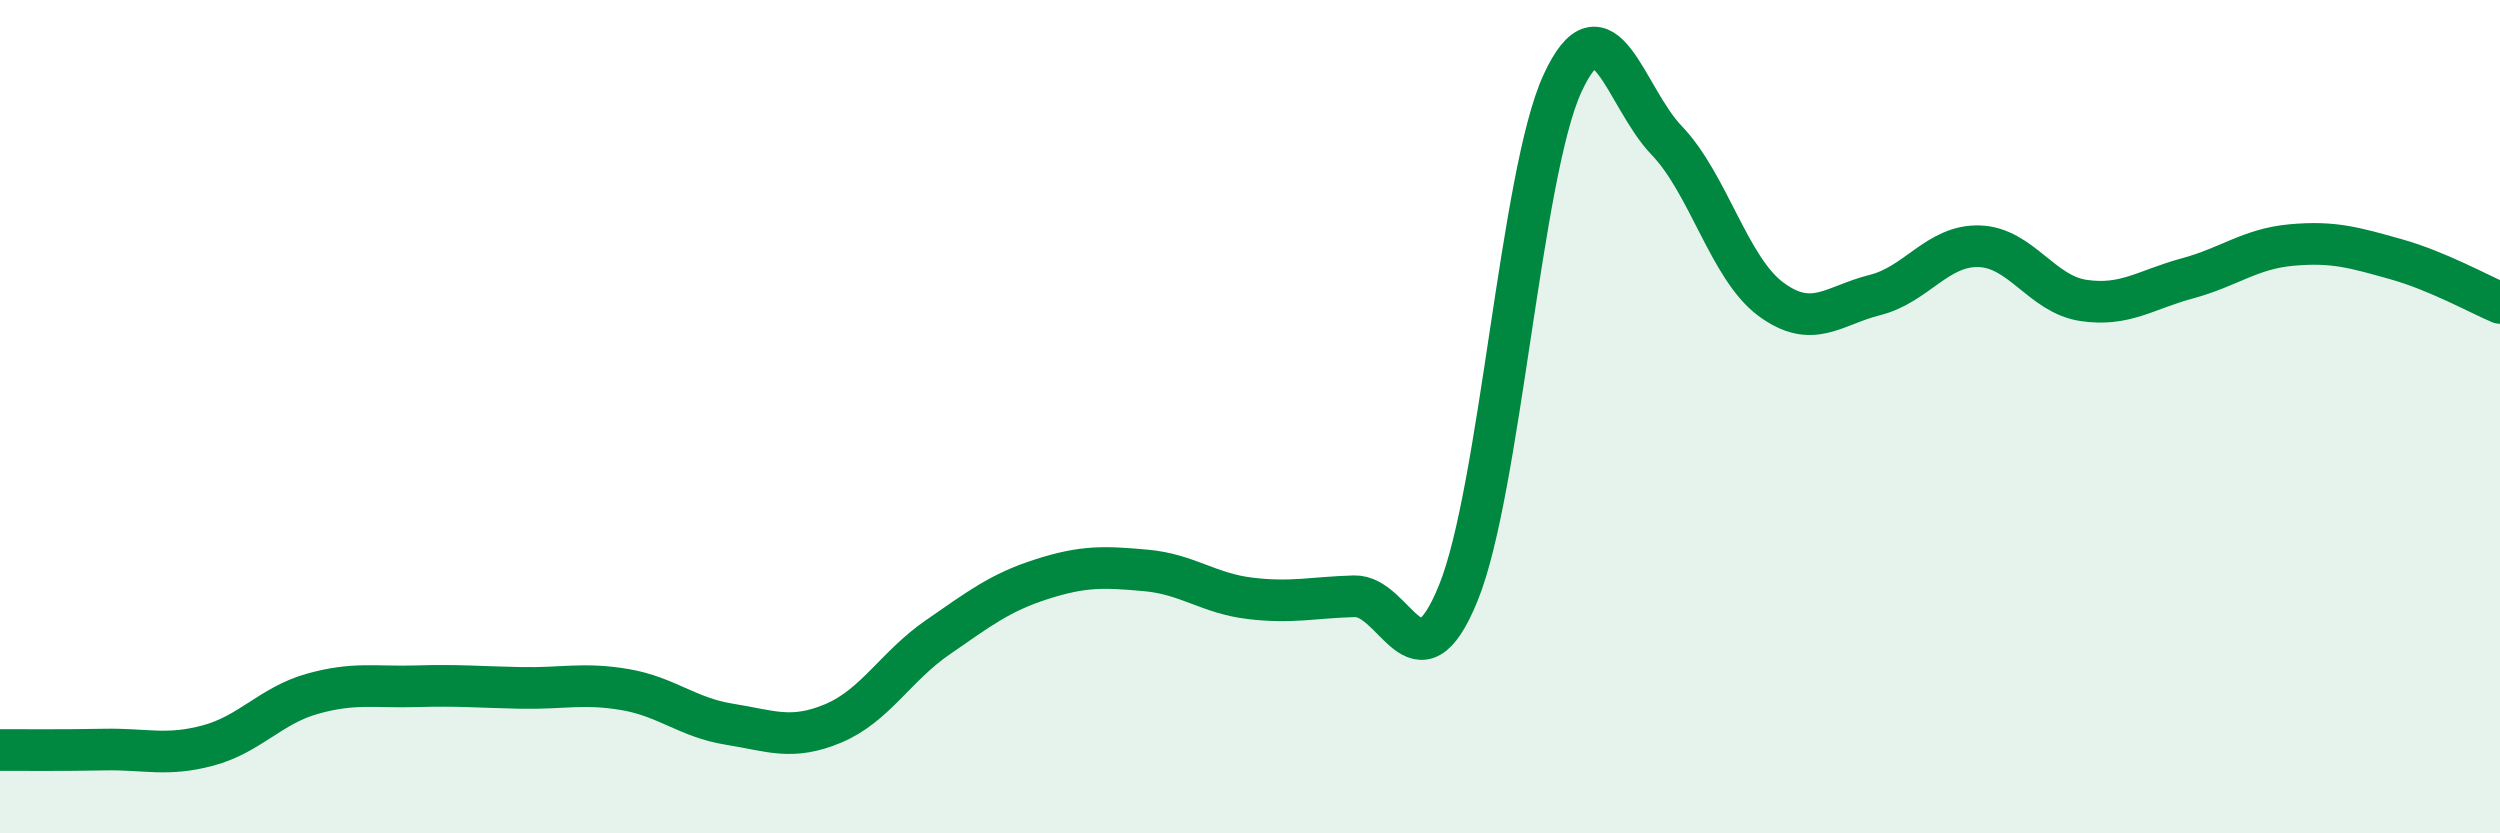
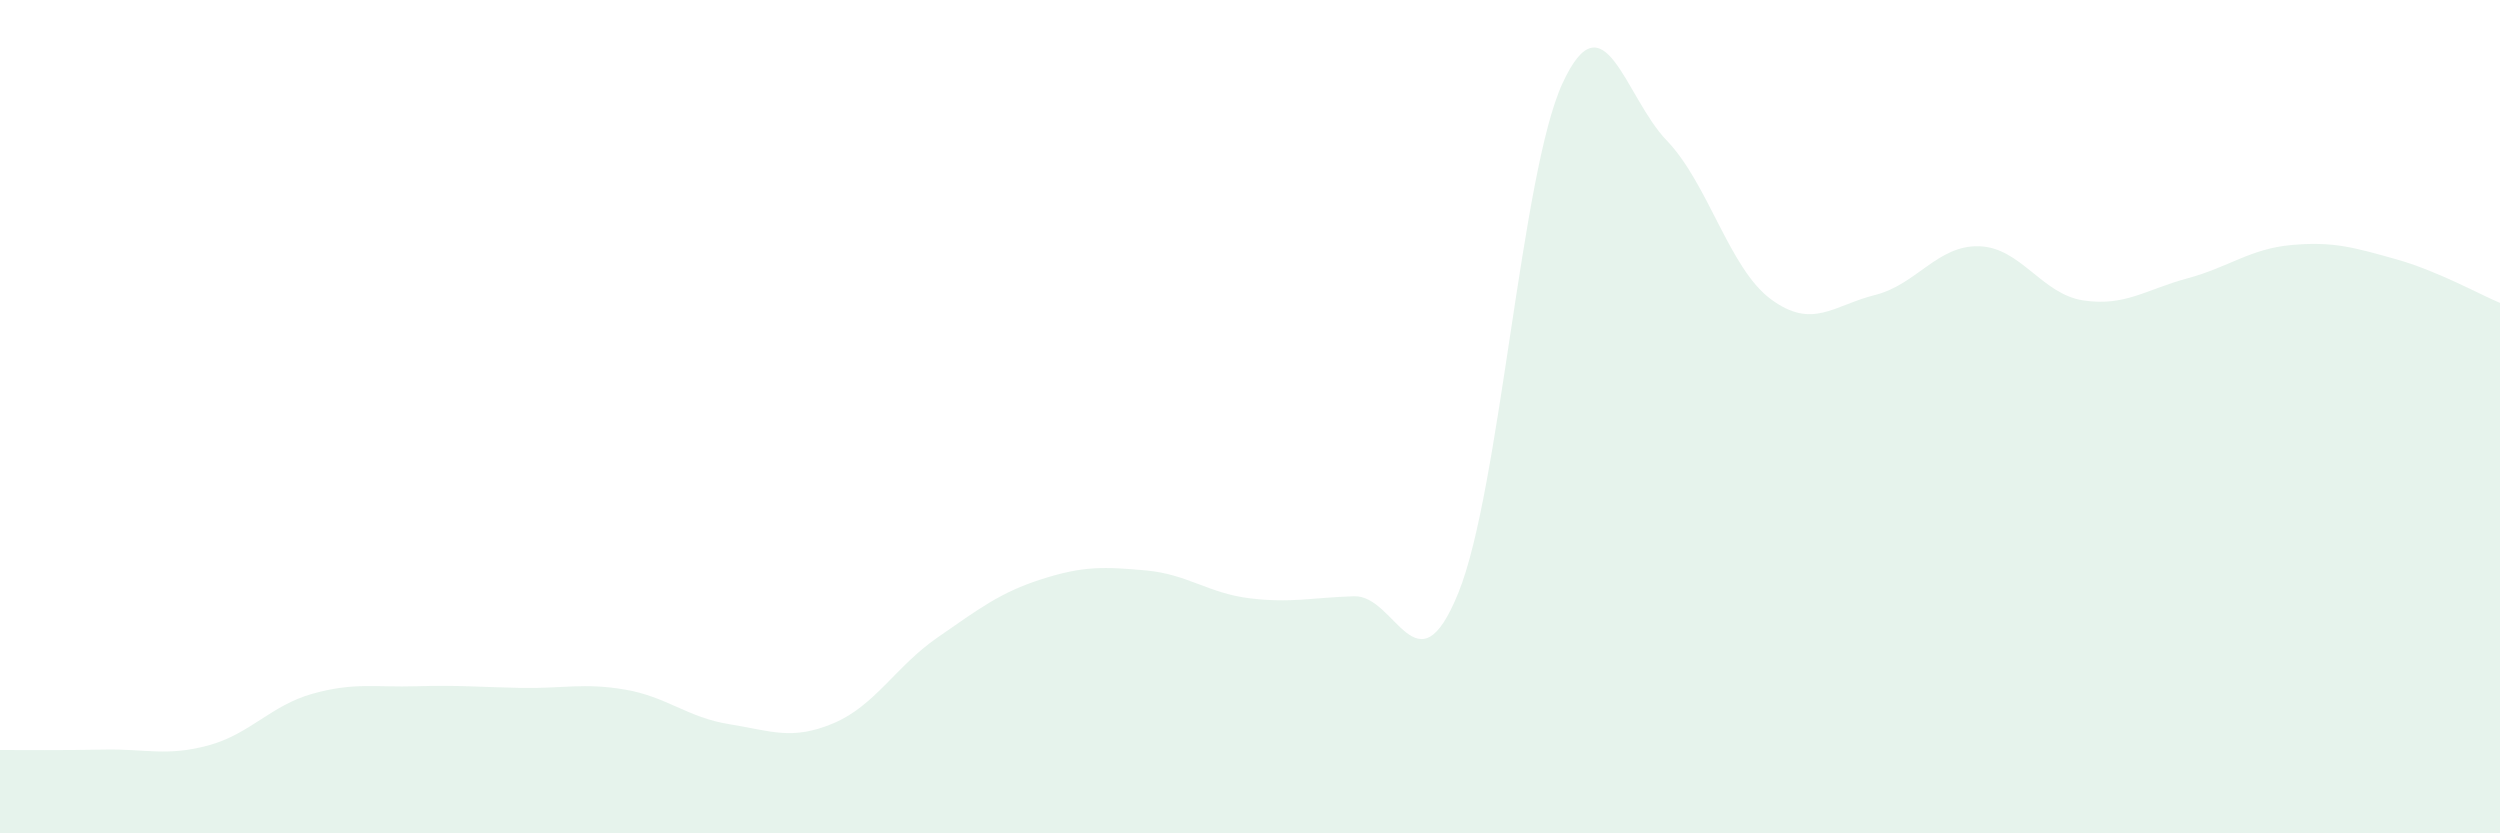
<svg xmlns="http://www.w3.org/2000/svg" width="60" height="20" viewBox="0 0 60 20">
  <path d="M 0,18 C 0.5,18 1.5,18.01 2.5,17.99 C 3.5,17.97 4,18.16 5,17.89 C 6,17.62 6.5,16.93 7.5,16.65 C 8.5,16.37 9,16.5 10,16.47 C 11,16.44 11.5,16.49 12.5,16.51 C 13.5,16.53 14,16.38 15,16.55 C 16,16.72 16.5,17.22 17.5,17.38 C 18.5,17.54 19,17.78 20,17.36 C 21,16.94 21.5,15.99 22.5,15.3 C 23.5,14.61 24,14.22 25,13.9 C 26,13.58 26.5,13.6 27.5,13.69 C 28.5,13.78 29,14.24 30,14.36 C 31,14.48 31.5,14.34 32.5,14.31 C 33.5,14.28 34,16.69 35,14.23 C 36,11.77 36.5,4.17 37.5,2 C 38.5,-0.17 39,2.33 40,3.37 C 41,4.41 41.5,6.44 42.5,7.18 C 43.5,7.92 44,7.33 45,7.08 C 46,6.83 46.5,5.88 47.5,5.91 C 48.5,5.94 49,7.06 50,7.21 C 51,7.36 51.5,6.95 52.5,6.68 C 53.5,6.41 54,5.97 55,5.88 C 56,5.79 56.5,5.94 57.5,6.22 C 58.5,6.5 59.5,7.06 60,7.27L60 20L0 20Z" fill="#008740" opacity="0.1" stroke-linecap="round" stroke-linejoin="round" />
-   <path d="M 0,18 C 0.5,18 1.5,18.01 2.5,17.99 C 3.5,17.97 4,18.16 5,17.89 C 6,17.62 6.5,16.93 7.5,16.65 C 8.5,16.37 9,16.5 10,16.47 C 11,16.44 11.5,16.49 12.5,16.51 C 13.5,16.53 14,16.38 15,16.55 C 16,16.72 16.5,17.22 17.5,17.38 C 18.5,17.54 19,17.78 20,17.36 C 21,16.94 21.5,15.99 22.5,15.3 C 23.5,14.61 24,14.22 25,13.9 C 26,13.58 26.5,13.6 27.5,13.69 C 28.5,13.78 29,14.24 30,14.36 C 31,14.48 31.5,14.34 32.5,14.31 C 33.5,14.28 34,16.69 35,14.23 C 36,11.77 36.5,4.17 37.5,2 C 38.5,-0.17 39,2.33 40,3.37 C 41,4.41 41.5,6.44 42.5,7.18 C 43.5,7.92 44,7.33 45,7.08 C 46,6.83 46.5,5.88 47.5,5.91 C 48.5,5.94 49,7.06 50,7.21 C 51,7.36 51.5,6.95 52.5,6.68 C 53.5,6.41 54,5.97 55,5.88 C 56,5.79 56.5,5.94 57.5,6.22 C 58.5,6.5 59.5,7.06 60,7.27" stroke="#008740" stroke-width="1" fill="none" stroke-linecap="round" stroke-linejoin="round" />
</svg>